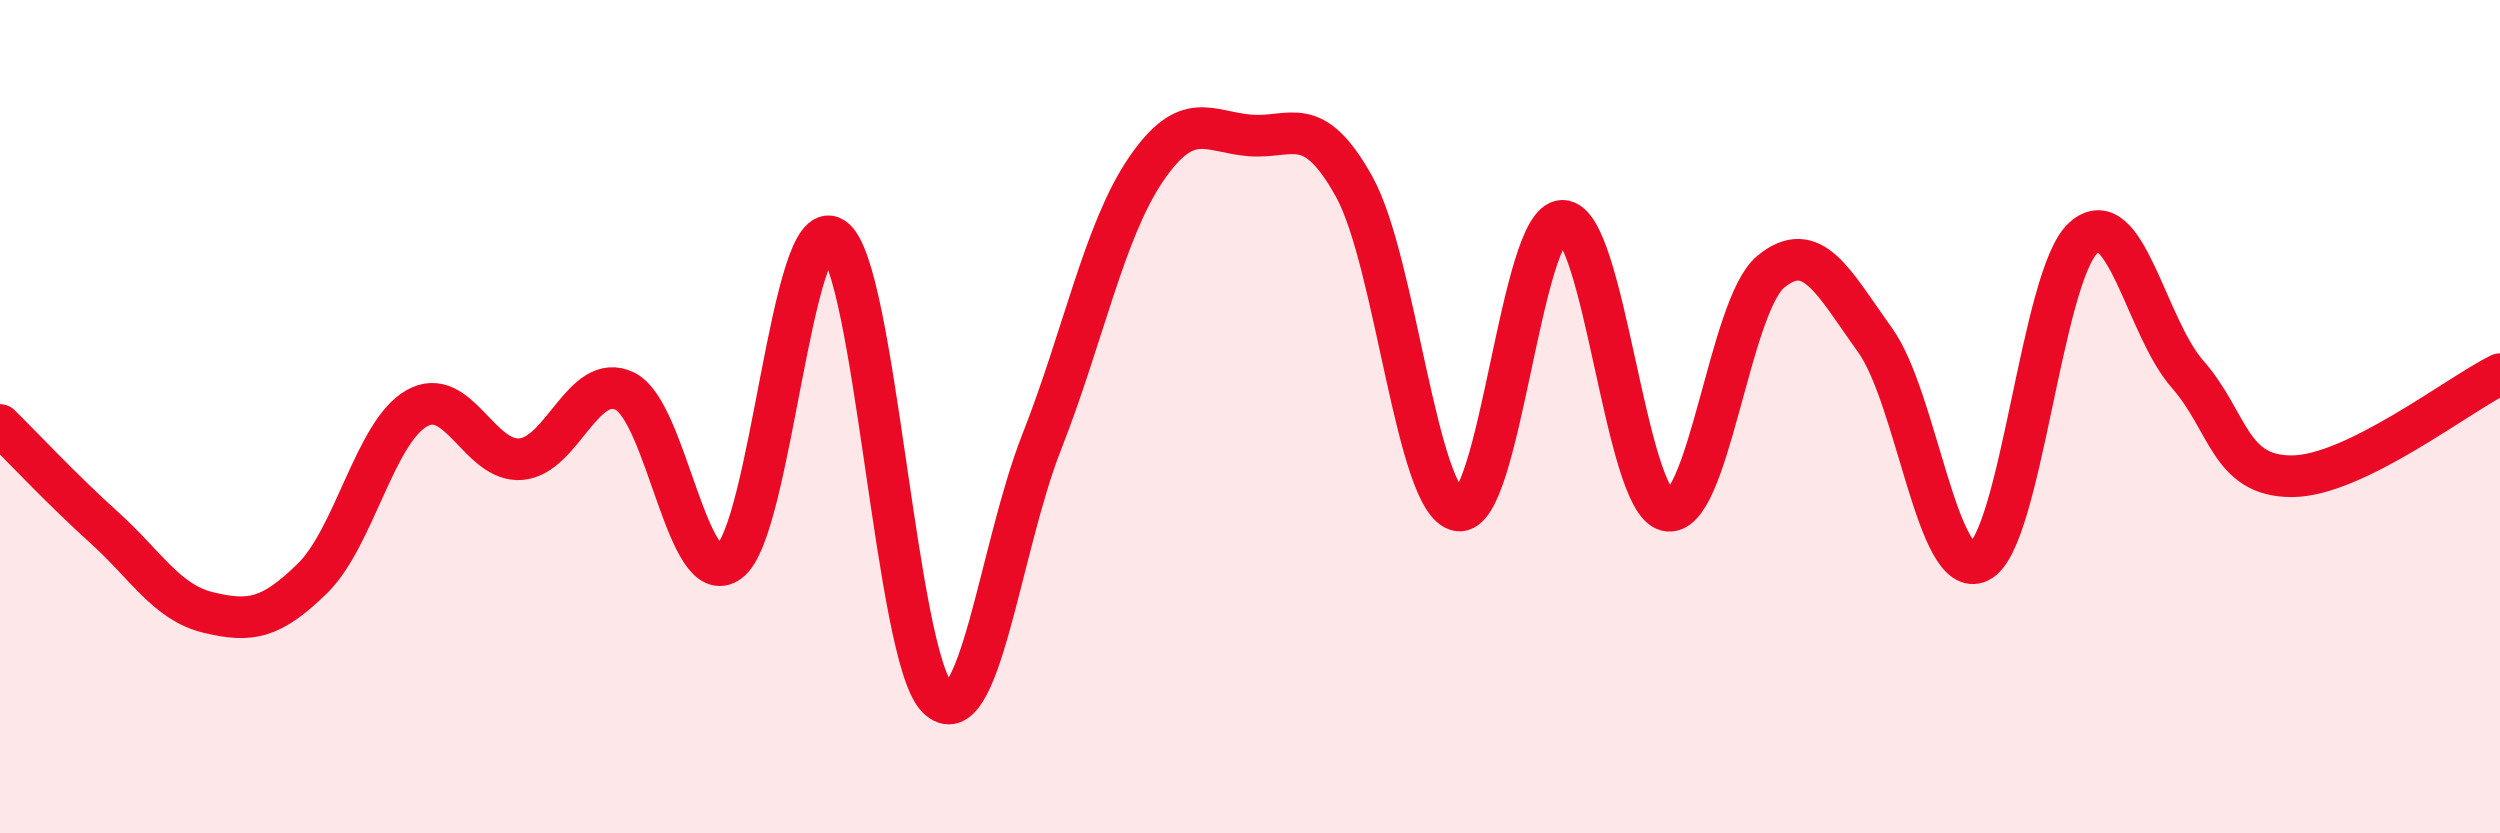
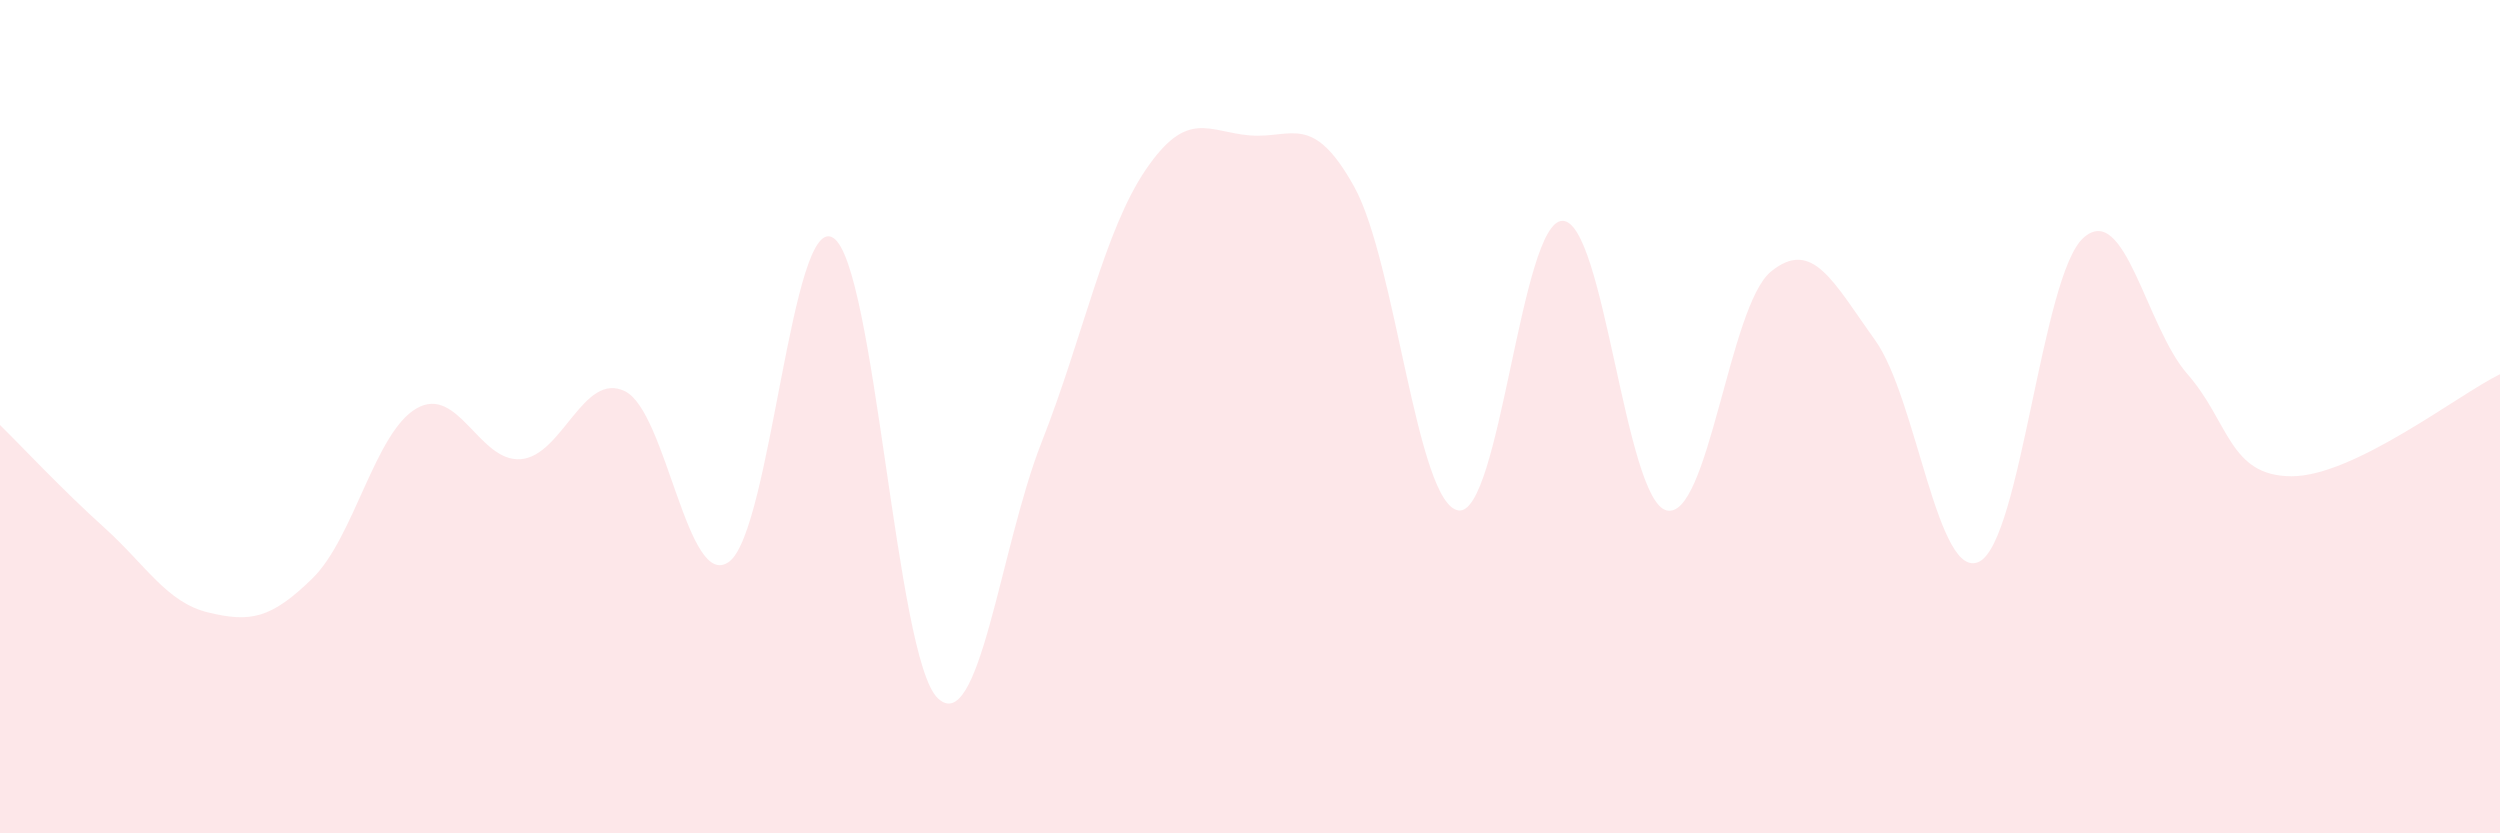
<svg xmlns="http://www.w3.org/2000/svg" width="60" height="20" viewBox="0 0 60 20">
  <path d="M 0,10.2 C 0.5,10.69 1.5,11.76 2.5,12.66 C 3.5,13.56 4,14.46 5,14.7 C 6,14.94 6.5,14.86 7.5,13.88 C 8.5,12.9 9,10.37 10,9.8 C 11,9.23 11.5,11.1 12.5,11.02 C 13.5,10.94 14,8.9 15,9.39 C 16,9.88 16.5,14.22 17.5,13.48 C 18.5,12.74 19,5.06 20,5.71 C 21,6.36 21.5,15.77 22.5,16.75 C 23.5,17.73 24,13.15 25,10.61 C 26,8.07 26.5,5.54 27.5,4.07 C 28.5,2.6 29,3.17 30,3.25 C 31,3.33 31.5,2.68 32.5,4.48 C 33.5,6.28 34,12.09 35,12.25 C 36,12.41 36.5,5.3 37.5,5.3 C 38.5,5.3 39,12.01 40,12.25 C 41,12.49 41.5,7.34 42.5,6.52 C 43.5,5.7 44,6.77 45,8.16 C 46,9.55 46.5,13.97 47.5,13.48 C 48.5,12.99 49,6.61 50,5.71 C 51,4.81 51.5,7.84 52.5,8.98 C 53.5,10.12 53.5,11.43 55,11.43 C 56.5,11.43 59,9.47 60,8.98L60 20L0 20Z" fill="#EB0A25" opacity="0.1" stroke-linecap="round" stroke-linejoin="round" />
-   <path d="M 0,10.2 C 0.5,10.69 1.5,11.76 2.5,12.66 C 3.5,13.56 4,14.46 5,14.7 C 6,14.94 6.5,14.86 7.5,13.88 C 8.5,12.9 9,10.37 10,9.8 C 11,9.23 11.5,11.1 12.5,11.02 C 13.5,10.94 14,8.9 15,9.39 C 16,9.88 16.5,14.22 17.5,13.48 C 18.5,12.74 19,5.06 20,5.71 C 21,6.36 21.5,15.77 22.5,16.75 C 23.5,17.73 24,13.15 25,10.61 C 26,8.07 26.5,5.54 27.5,4.07 C 28.5,2.6 29,3.17 30,3.25 C 31,3.33 31.5,2.68 32.5,4.48 C 33.5,6.28 34,12.09 35,12.25 C 36,12.41 36.5,5.3 37.5,5.3 C 38.5,5.3 39,12.01 40,12.25 C 41,12.49 41.5,7.34 42.5,6.52 C 43.5,5.7 44,6.77 45,8.16 C 46,9.55 46.5,13.97 47.5,13.48 C 48.5,12.99 49,6.61 50,5.71 C 51,4.81 51.5,7.84 52.5,8.98 C 53.5,10.12 53.5,11.43 55,11.43 C 56.5,11.43 59,9.47 60,8.98" stroke="#EB0A25" stroke-width="1" fill="none" stroke-linecap="round" stroke-linejoin="round" />
</svg>